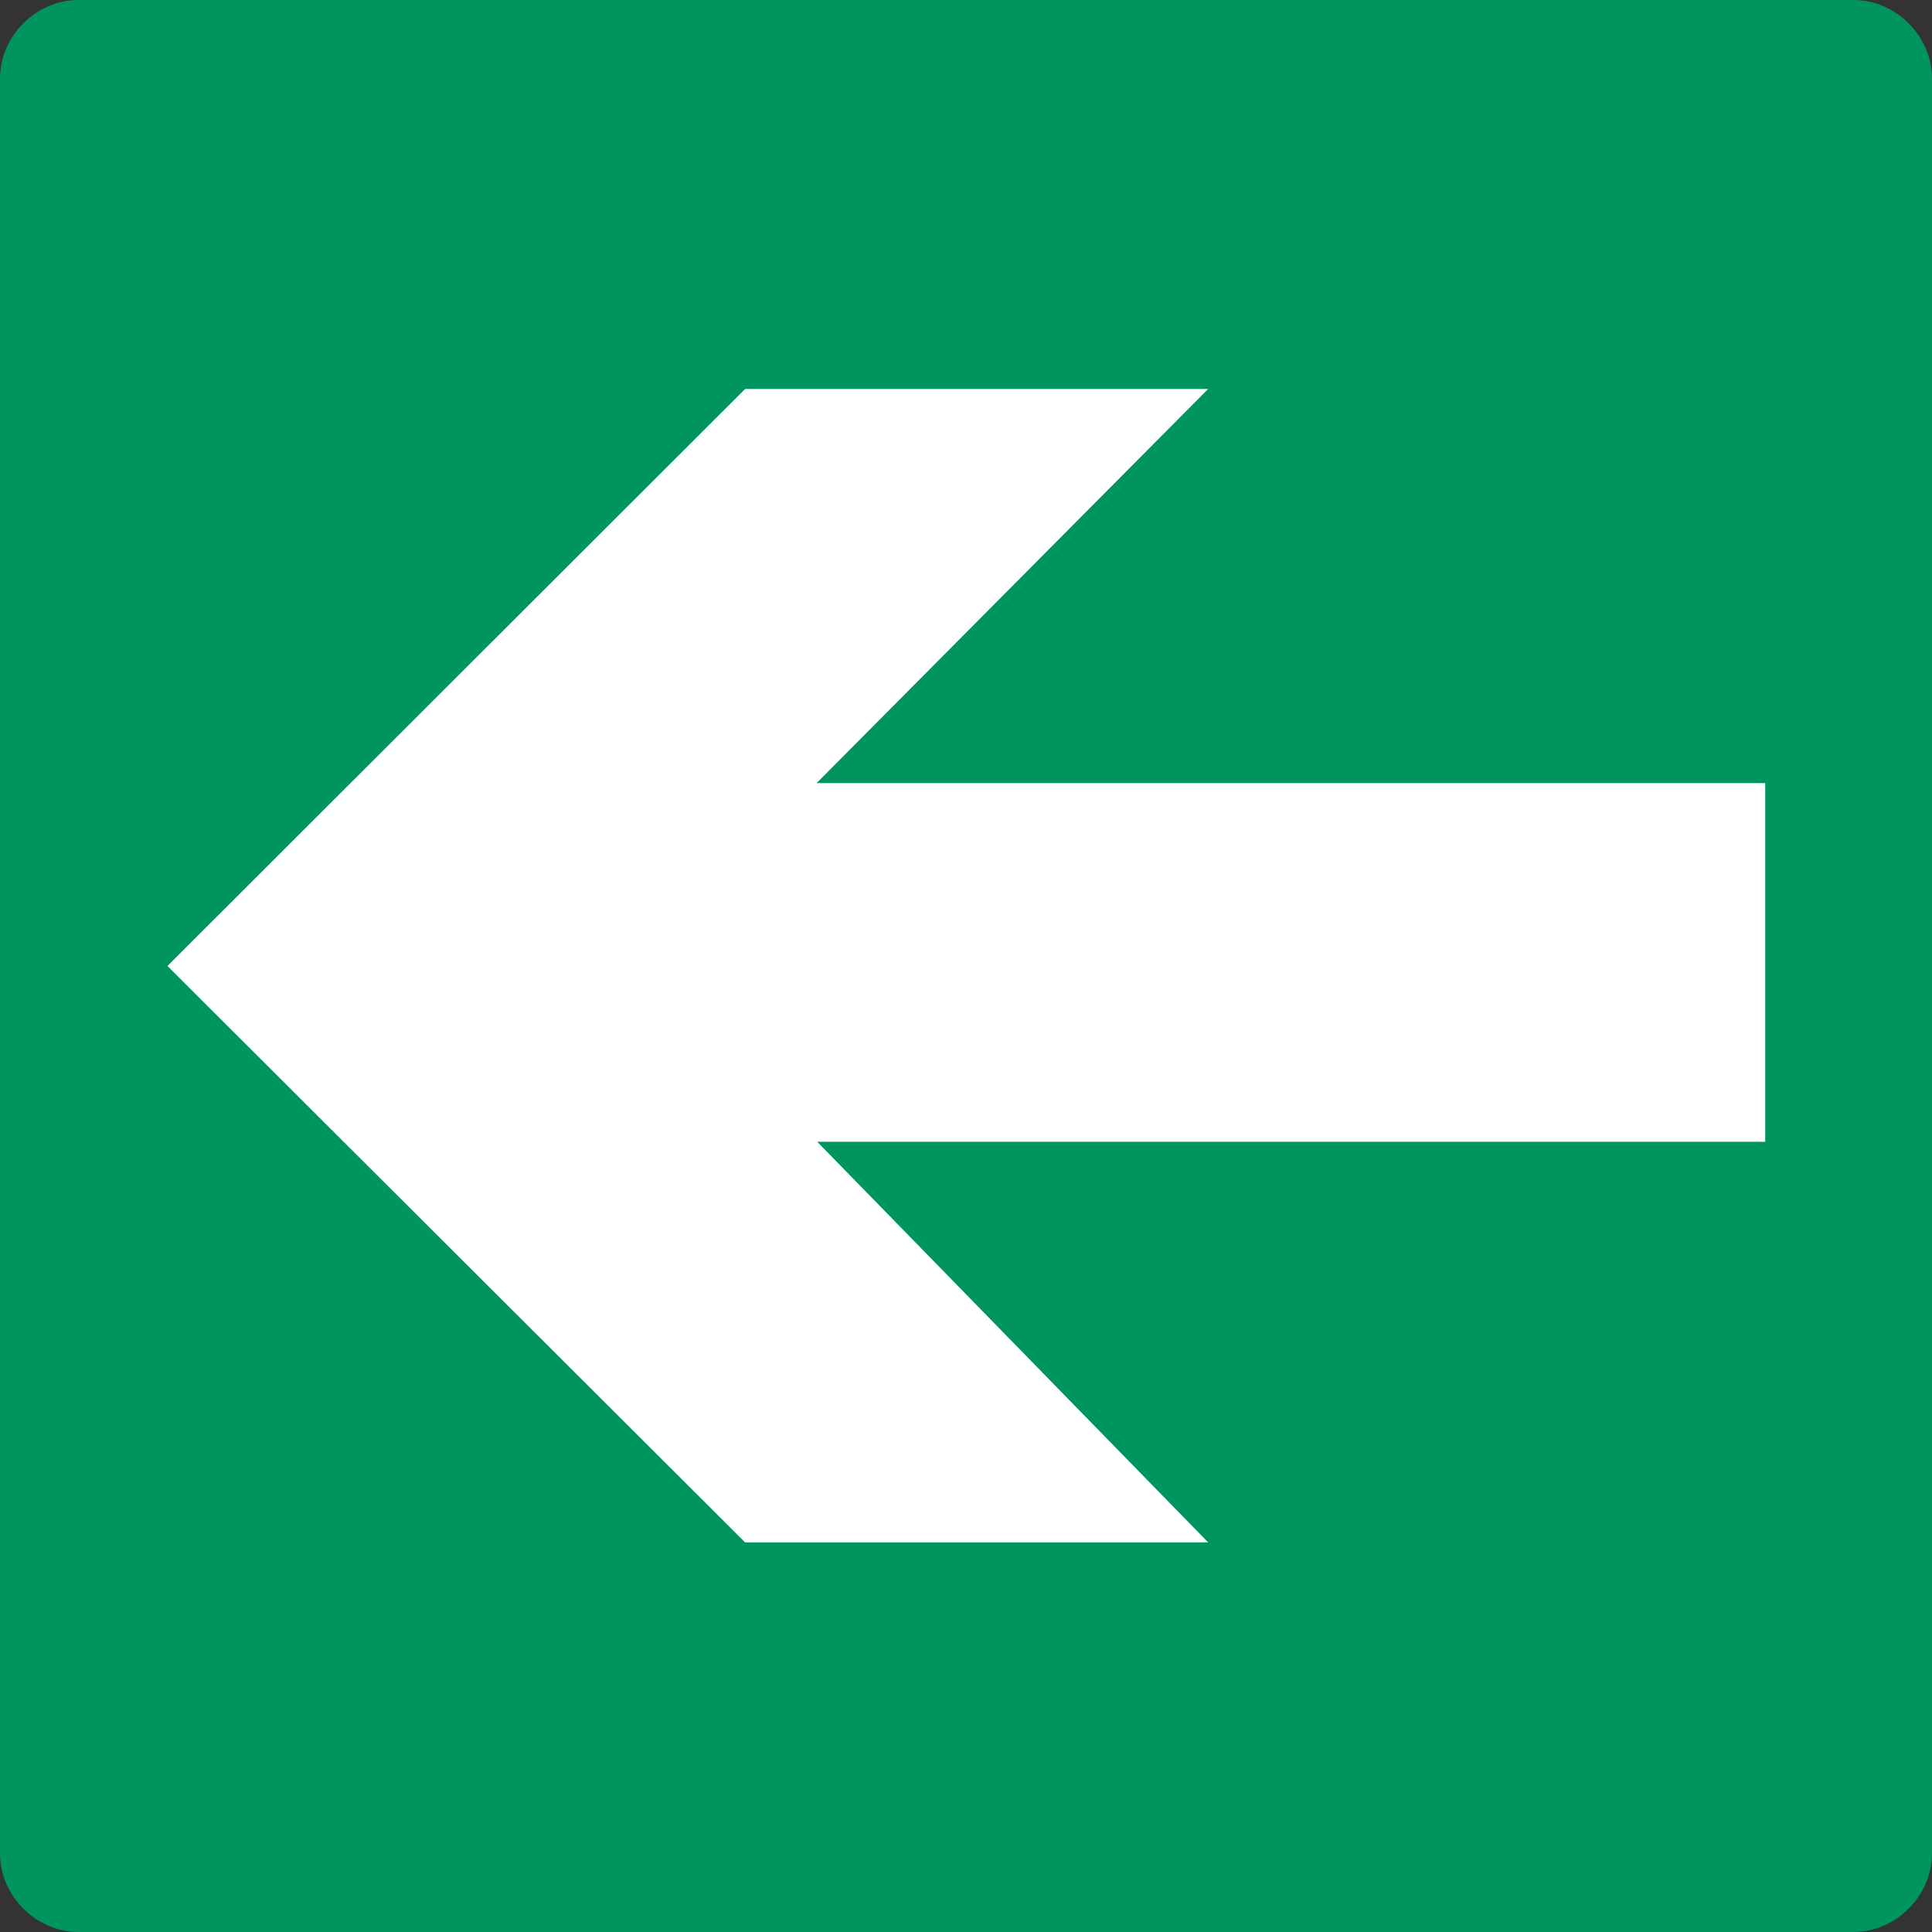
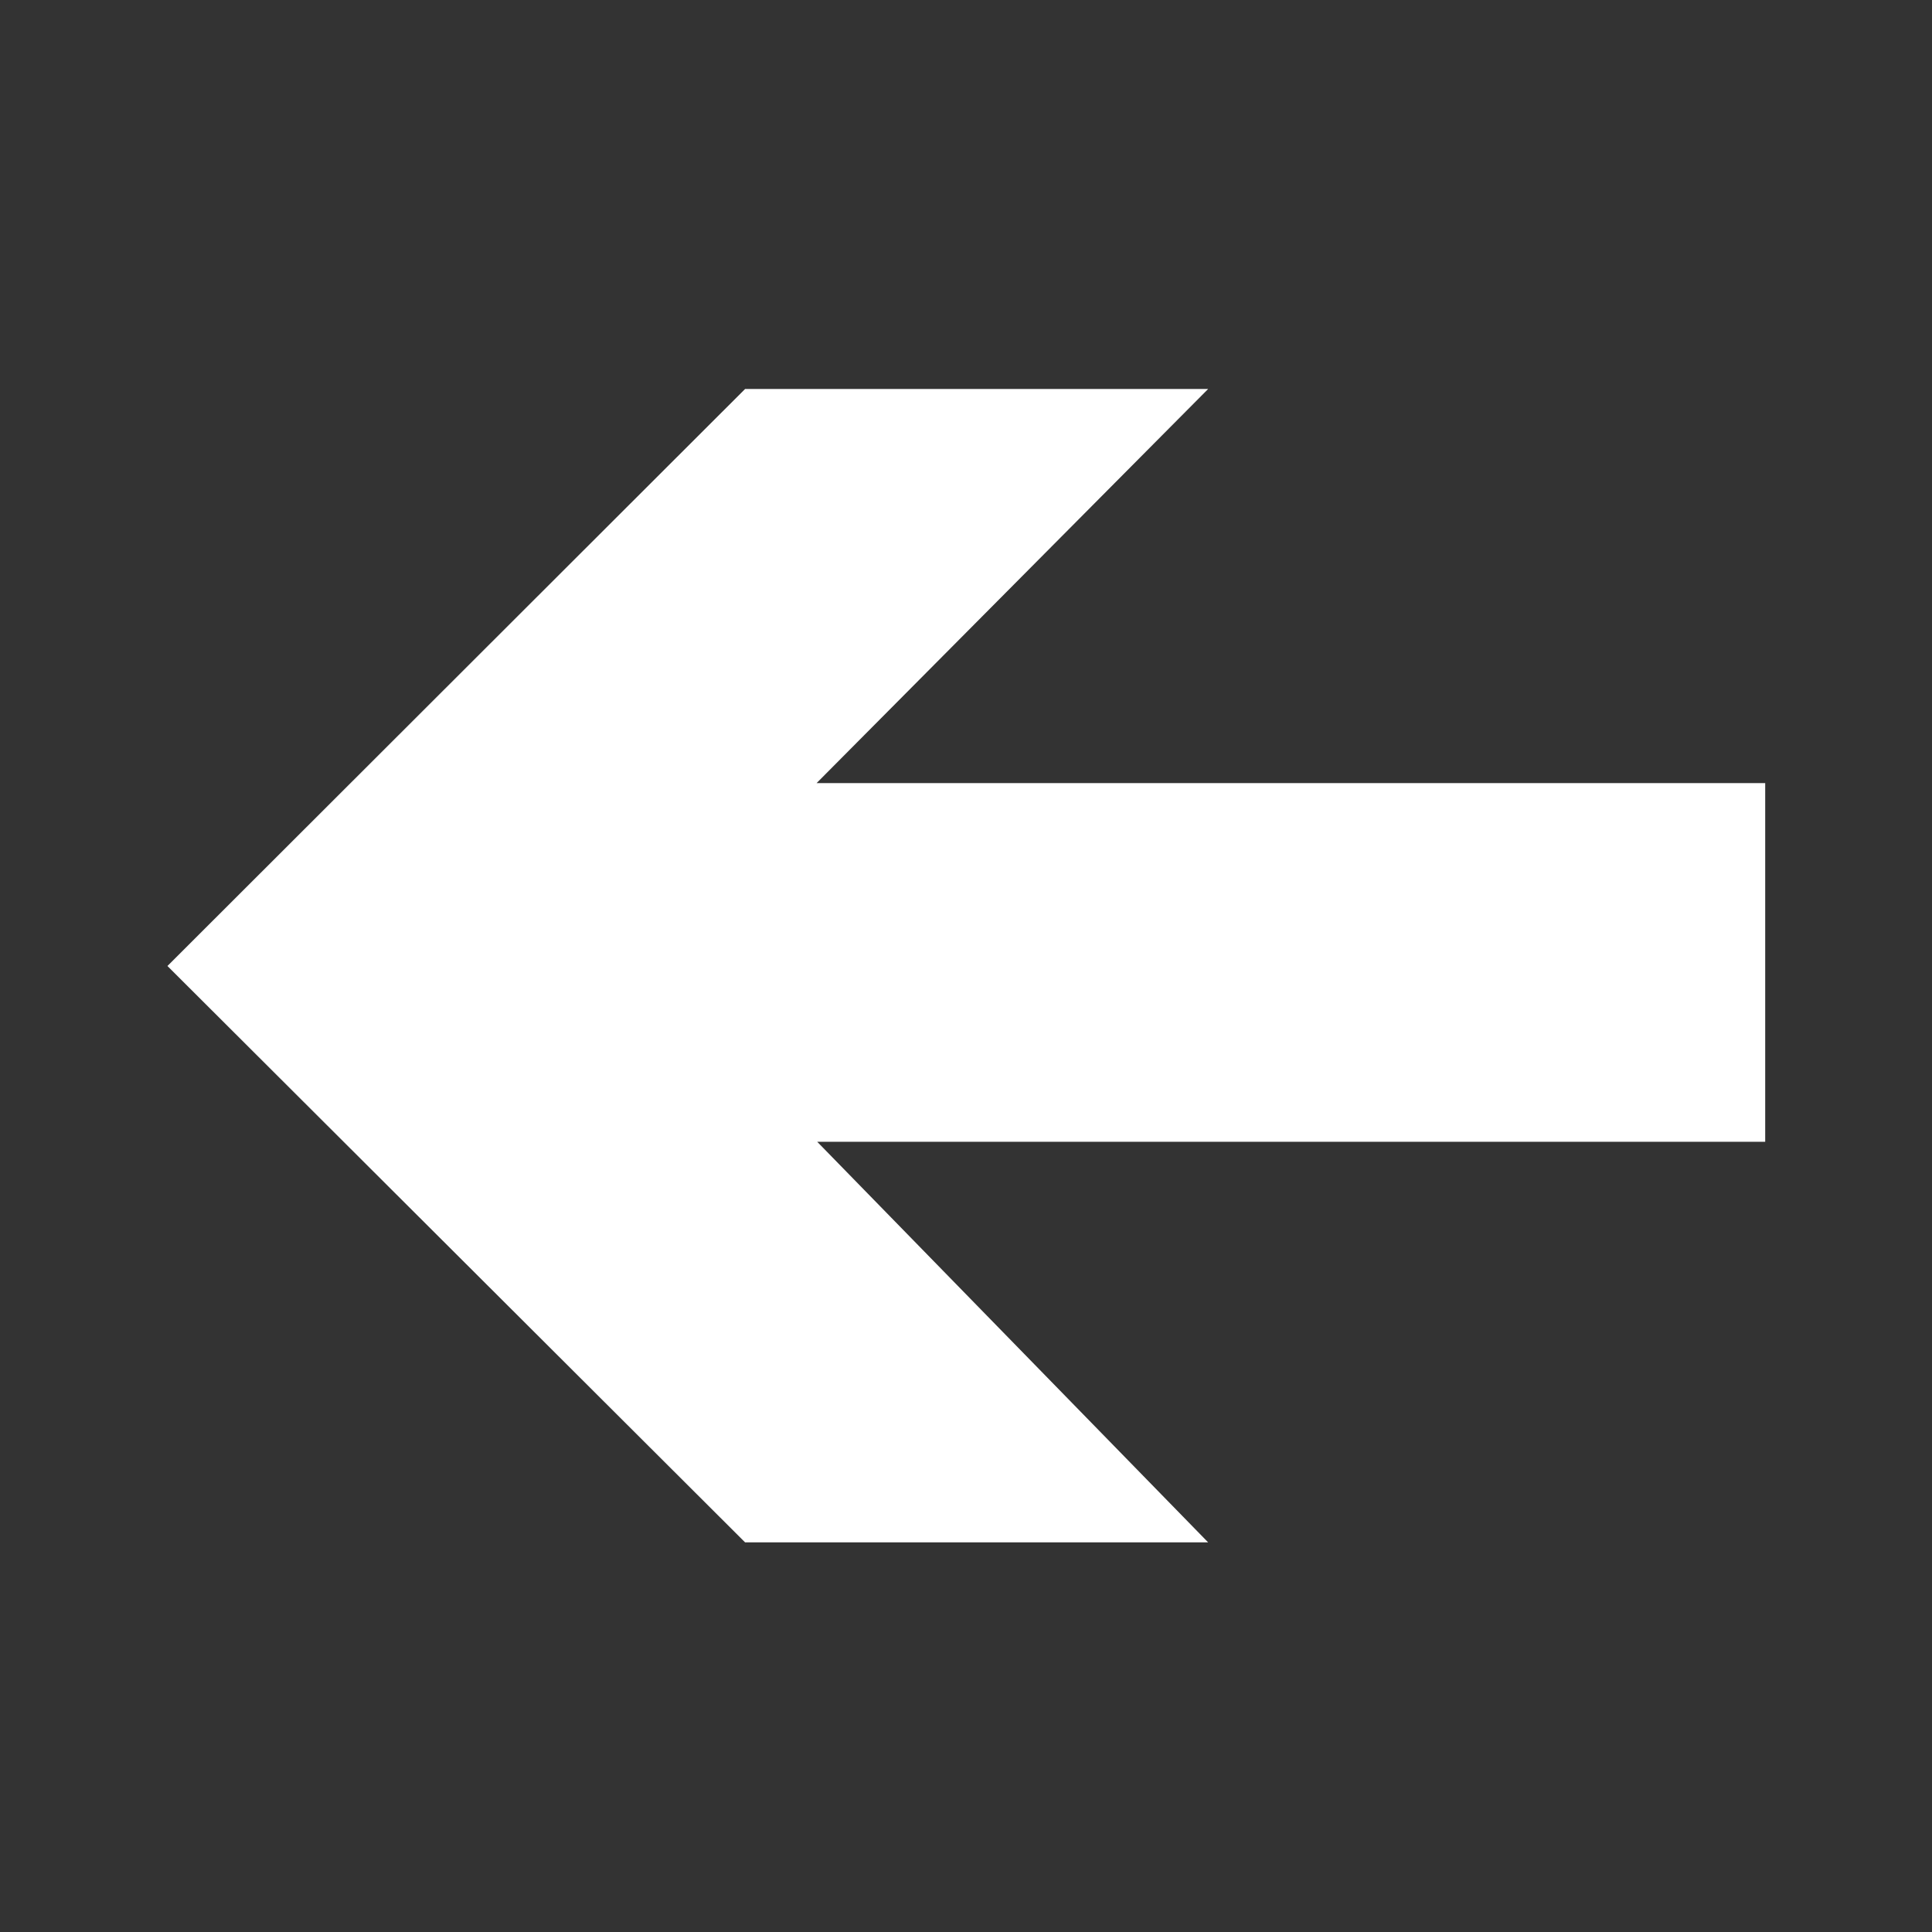
<svg xmlns="http://www.w3.org/2000/svg" height="288" viewBox="0 0 216 216" width="288">
  <rect x="0" y="0" width="216" height="216" fill="#333333" stroke="none" />
-   <path style="fill:#00955e" d="M198.422 312.945h198.432c4.752 0 8.784 4.032 8.784 8.784V520.16c0 4.752-4.032 8.784-8.784 8.784H198.422c-4.752 0-8.784-4.032-8.784-8.784V321.729c0-4.752 4.032-8.784 8.784-8.784z" transform="translate(-189.638 -312.945)" />
  <path style="fill:#fff" d="M281.006 440.6H386.99v-40.103H280.934l43.776-44.064h-51.768l-64.584 64.512 64.584 64.44h51.768z" transform="translate(-189.638 -312.945)" />
</svg>